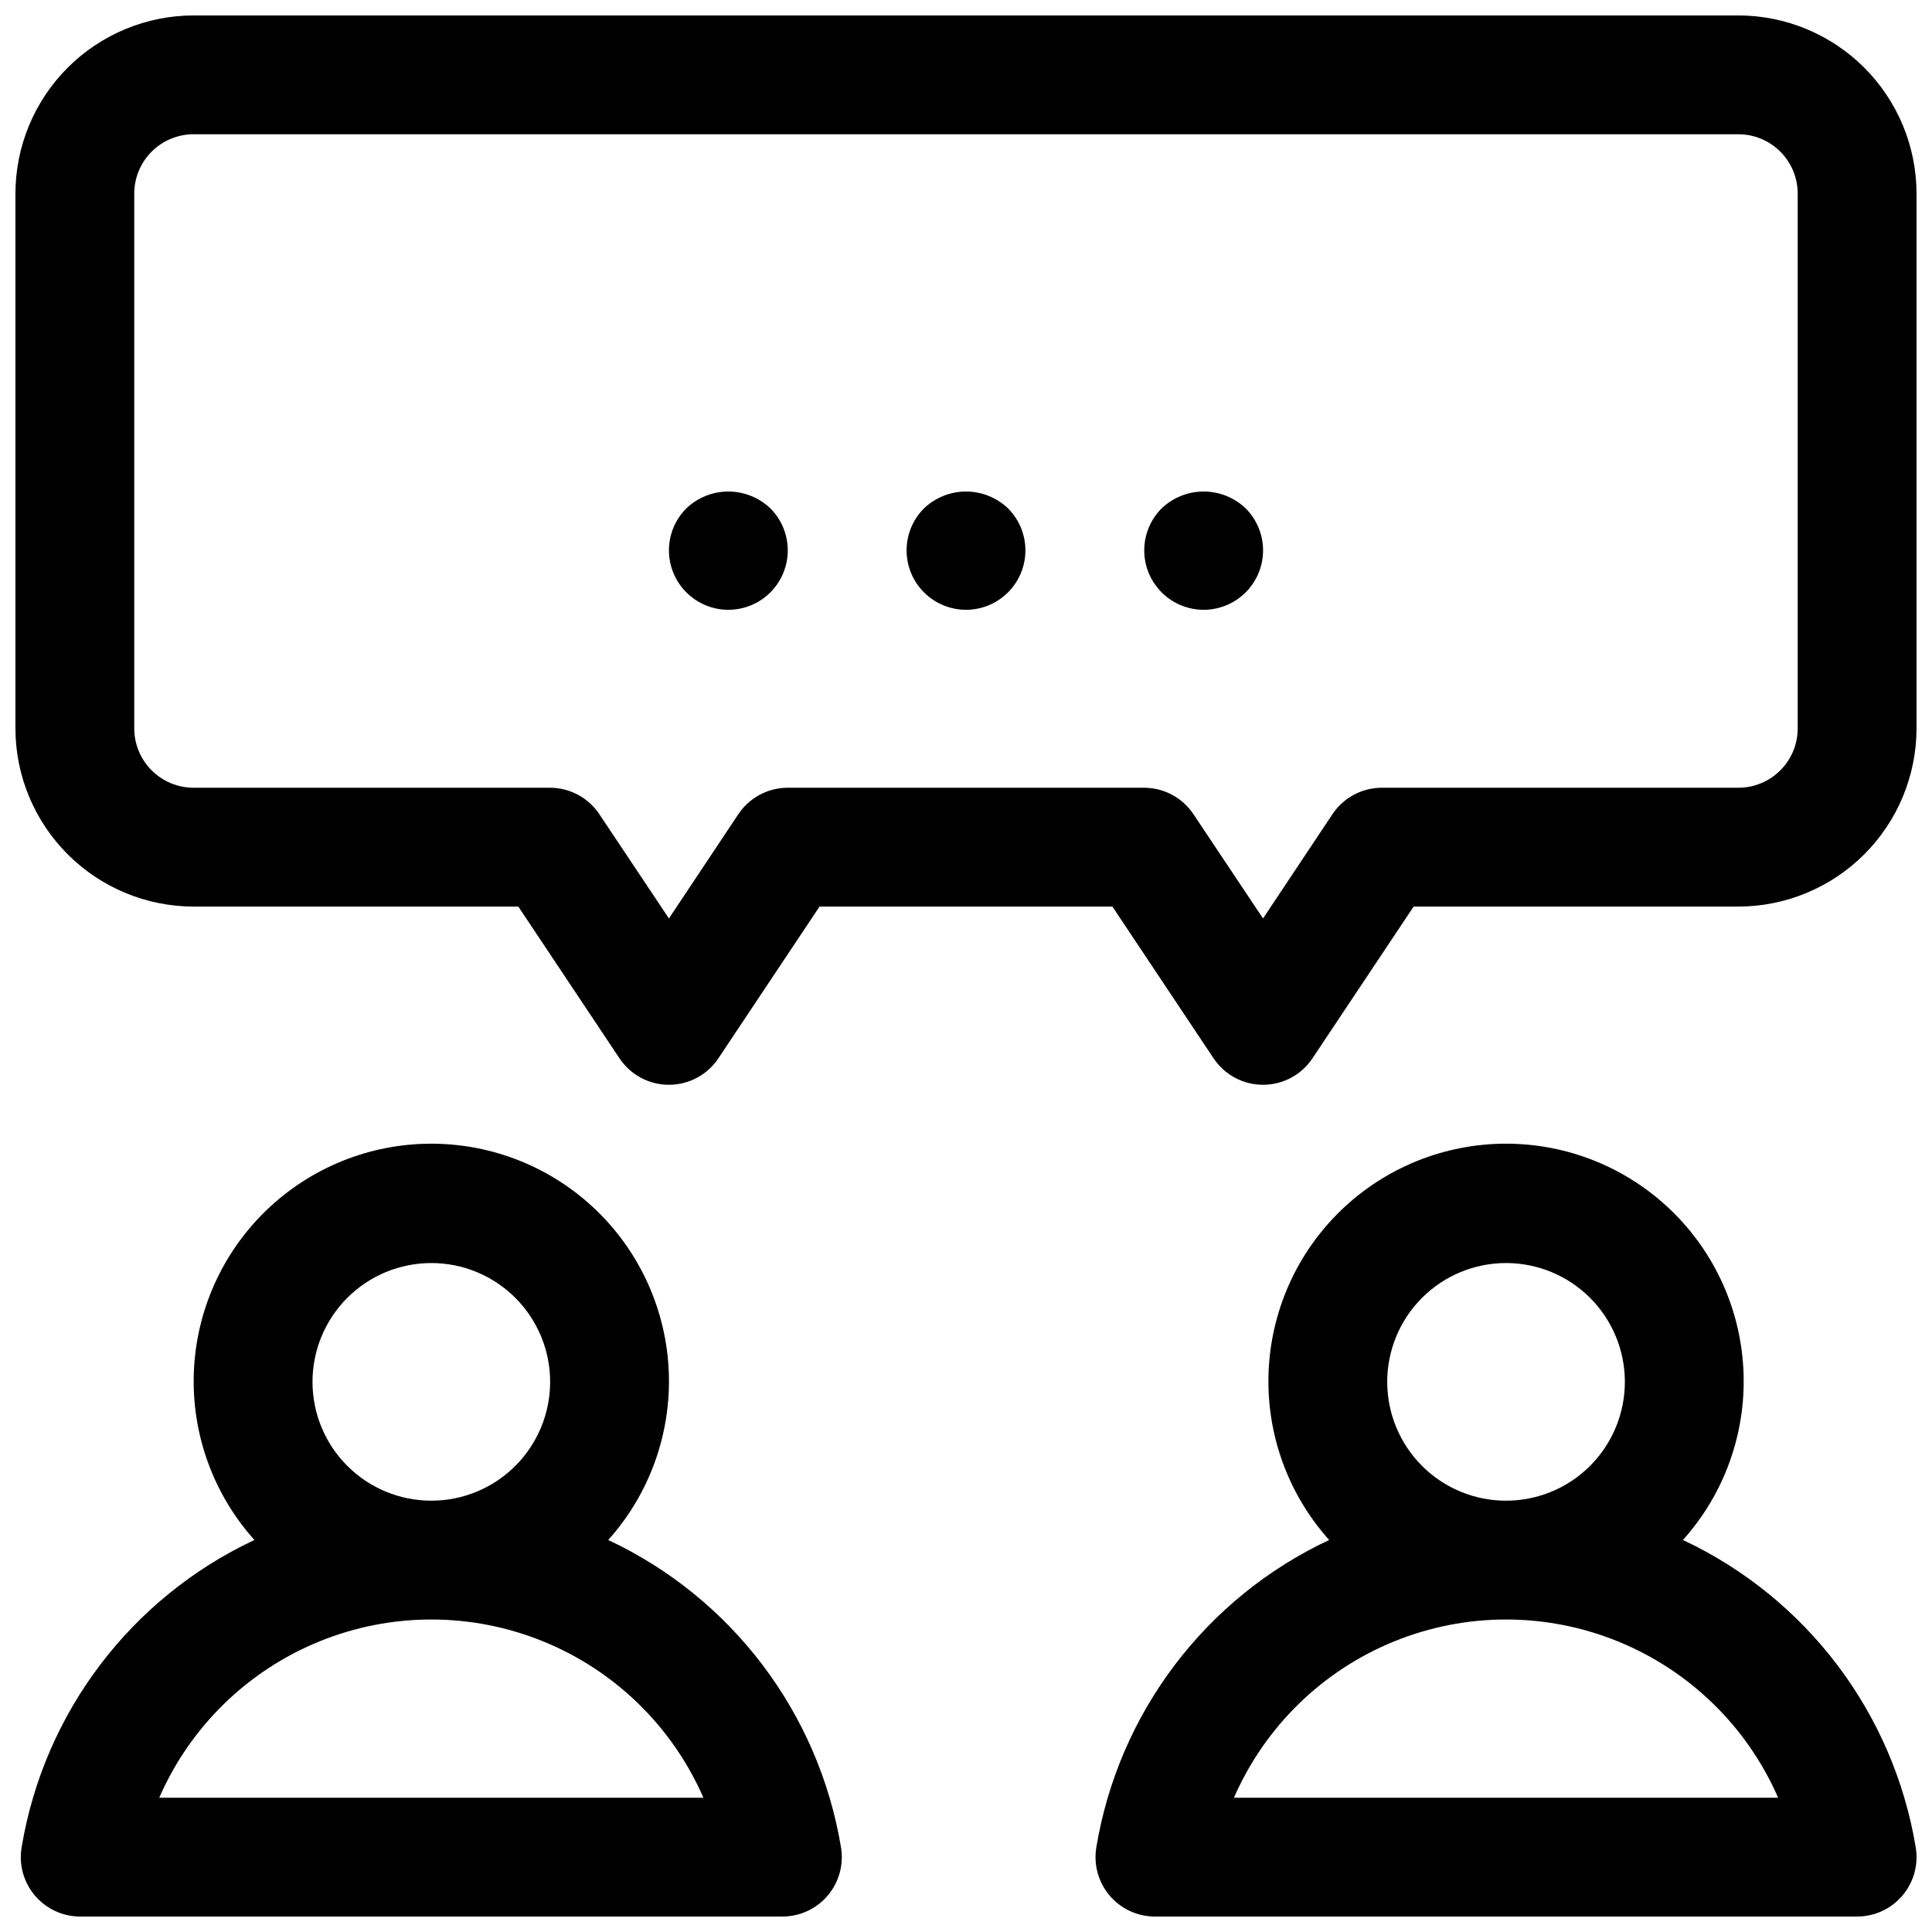
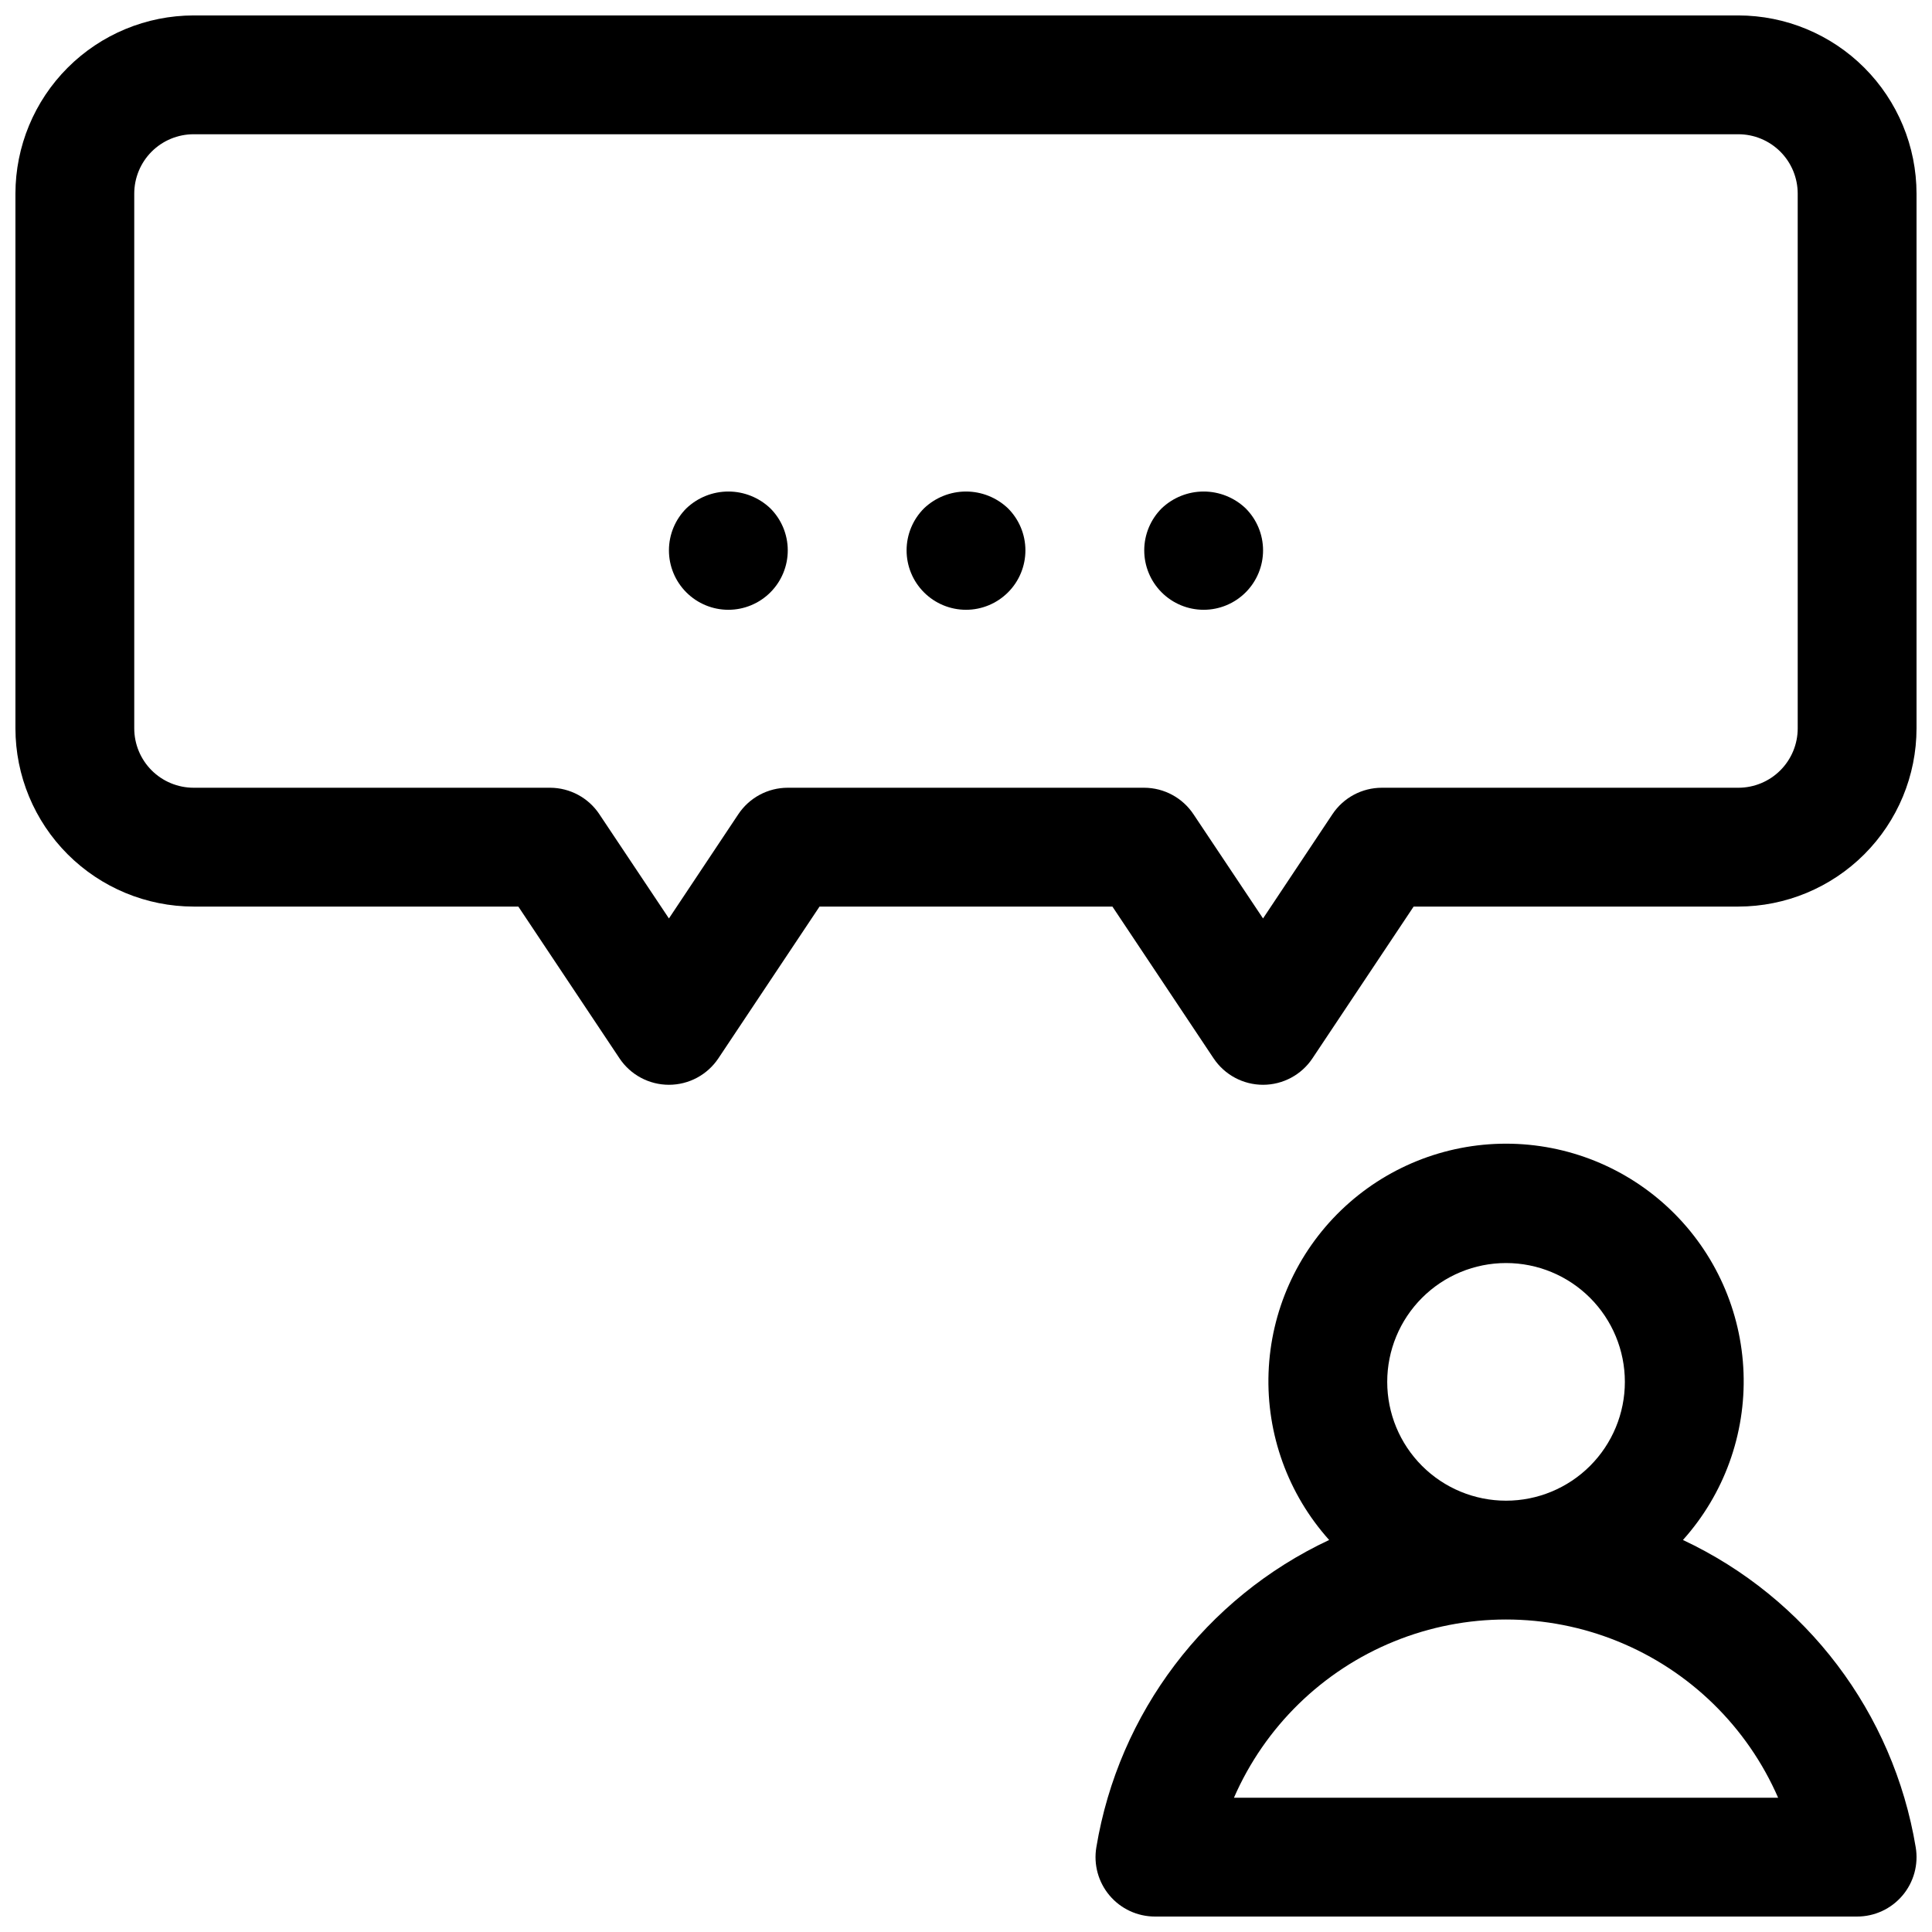
<svg xmlns="http://www.w3.org/2000/svg" width="800px" height="800px" version="1.1" viewBox="144 144 512 512">
  <defs>
    <clipPath id="c">
      <path d="m149 447h219v204.9h-219z" />
    </clipPath>
    <clipPath id="b">
      <path d="m434 447h217.9v204.9h-217.9z" />
    </clipPath>
    <clipPath id="a">
      <path d="m148.09 148.09h503.81v283.91h-503.81z" />
    </clipPath>
  </defs>
  <g clip-path="url(#c)">
-     <path d="m305.19 552.11c10.887-12.141 16.641-28.031 16.051-44.328-0.594-16.297-7.481-31.727-19.219-43.047s-27.41-17.645-43.719-17.645c-16.305 0-31.977 6.324-43.715 17.645-11.738 11.32-18.629 26.75-19.219 43.047-0.59 16.297 5.164 32.188 16.051 44.328-32.707 15.344-55.773 45.797-61.688 81.438-0.77 4.566 0.512 9.242 3.504 12.777 2.992 3.539 7.387 5.578 12.02 5.578h186.09c4.633 0 9.031-2.039 12.023-5.578 2.988-3.535 4.269-8.211 3.5-12.777-5.91-35.641-28.977-66.094-61.684-81.438zm-78.375-41.902c0-8.352 3.32-16.359 9.223-22.266 5.906-5.906 13.914-9.223 22.266-9.223 8.352 0 16.363 3.316 22.266 9.223 5.906 5.906 9.223 13.914 9.223 22.266 0 8.352-3.316 16.359-9.223 22.266-5.902 5.906-13.914 9.223-22.266 9.223-8.352 0-16.359-3.316-22.266-9.223-5.902-5.906-9.223-13.914-9.223-22.266zm-40.617 110.21c8.199-18.82 23.434-33.688 42.449-41.426 19.016-7.742 40.301-7.742 59.316 0 19.012 7.738 34.246 22.605 42.449 41.426z" />
-   </g>
+     </g>
  <g clip-path="url(#b)">
    <path d="m590 552.11c10.891-12.141 16.645-28.031 16.055-44.328-0.59-16.297-7.481-31.73-19.219-43.051-11.738-11.32-27.41-17.645-43.715-17.645-16.309 0-31.98 6.324-43.719 17.645-11.738 11.32-18.629 26.754-19.219 43.051-0.59 16.297 5.164 32.188 16.055 44.328-32.711 15.34-55.781 45.793-61.695 81.438-0.766 4.566 0.516 9.242 3.504 12.777 2.992 3.539 7.391 5.578 12.023 5.578h186.09c4.633 0 9.027-2.039 12.02-5.578 2.992-3.535 4.273-8.211 3.504-12.777-5.914-35.641-28.98-66.094-61.688-81.438zm-78.371-41.902c0-8.352 3.316-16.359 9.223-22.266 5.902-5.906 13.914-9.223 22.266-9.223 8.352 0 16.359 3.316 22.266 9.223 5.902 5.906 9.223 13.914 9.223 22.266 0 8.352-3.32 16.359-9.223 22.266-5.906 5.906-13.914 9.223-22.266 9.223-8.352 0-16.363-3.316-22.266-9.223-5.906-5.906-9.223-13.914-9.223-22.266zm-40.621 110.21c8.203-18.82 23.438-33.688 42.449-41.426 19.016-7.742 40.301-7.742 59.316 0 19.016 7.738 34.25 22.605 42.449 41.426z" />
  </g>
  <g clip-path="url(#a)">
    <path d="m604.67 148.09h-409.35c-12.52 0.012-24.527 4.992-33.383 13.848-8.855 8.855-13.836 20.863-13.848 33.383v141.7c0.012 12.523 4.992 24.527 13.848 33.383 8.855 8.855 20.863 13.836 33.383 13.848h86.043l26.812 40.219c2.918 4.379 7.836 7.008 13.098 7.008 5.266 0 10.18-2.629 13.102-7.008l26.809-40.219h77.617l26.812 40.219h0.004c2.918 4.379 7.836 7.008 13.098 7.008s10.18-2.629 13.098-7.008l26.812-40.219h86.043c12.523-0.012 24.527-4.992 33.383-13.848 8.855-8.855 13.836-20.859 13.848-33.383v-141.7c-0.012-12.52-4.992-24.527-13.848-33.383-8.855-8.855-20.859-13.836-33.383-13.848zm15.742 188.93c0 4.176-1.656 8.18-4.609 11.133-2.953 2.953-6.957 4.609-11.133 4.609h-94.465c-5.266 0-10.18 2.633-13.098 7.016l-18.391 27.621-18.391-27.551c-2.902-4.41-7.82-7.07-13.098-7.086h-94.465c-5.262 0-10.18 2.633-13.098 7.016l-18.391 27.621-18.391-27.551h0.004c-2.902-4.41-7.824-7.07-13.102-7.086h-94.465c-4.176 0-8.18-1.656-11.133-4.609-2.949-2.953-4.609-6.957-4.609-11.133v-141.7c0-4.176 1.66-8.18 4.609-11.133 2.953-2.949 6.957-4.609 11.133-4.609h409.35c4.176 0 8.18 1.66 11.133 4.609 2.953 2.953 4.609 6.957 4.609 11.133z" />
  </g>
  <path d="m388.9 278.69c-2.965 2.945-4.637 6.953-4.644 11.133-0.008 4.184 1.648 8.195 4.602 11.152 2.953 2.961 6.961 4.625 11.145 4.625 4.18 0 8.188-1.664 11.141-4.625 2.957-2.957 4.609-6.969 4.602-11.152-0.008-4.18-1.68-8.188-4.644-11.133-2.996-2.844-6.969-4.43-11.098-4.43-4.133 0-8.105 1.586-11.102 4.43z" />
  <path d="m325.92 278.69c-2.965 2.945-4.637 6.953-4.644 11.133-0.008 4.184 1.648 8.195 4.602 11.152 2.953 2.961 6.961 4.625 11.145 4.625 4.18 0 8.188-1.664 11.145-4.625 2.953-2.957 4.606-6.969 4.598-11.152-0.008-4.18-1.68-8.188-4.644-11.133-2.996-2.844-6.969-4.43-11.098-4.43-4.133 0-8.105 1.586-11.102 4.43z" />
  <path d="m451.88 278.69c-2.965 2.945-4.637 6.953-4.644 11.133-0.008 4.184 1.648 8.195 4.602 11.152 2.953 2.961 6.961 4.625 11.145 4.625 4.18 0 8.188-1.664 11.141-4.625 2.953-2.957 4.609-6.969 4.602-11.152-0.008-4.18-1.68-8.188-4.644-11.133-2.996-2.844-6.969-4.43-11.098-4.43-4.133 0-8.105 1.586-11.102 4.43z" />
</svg>